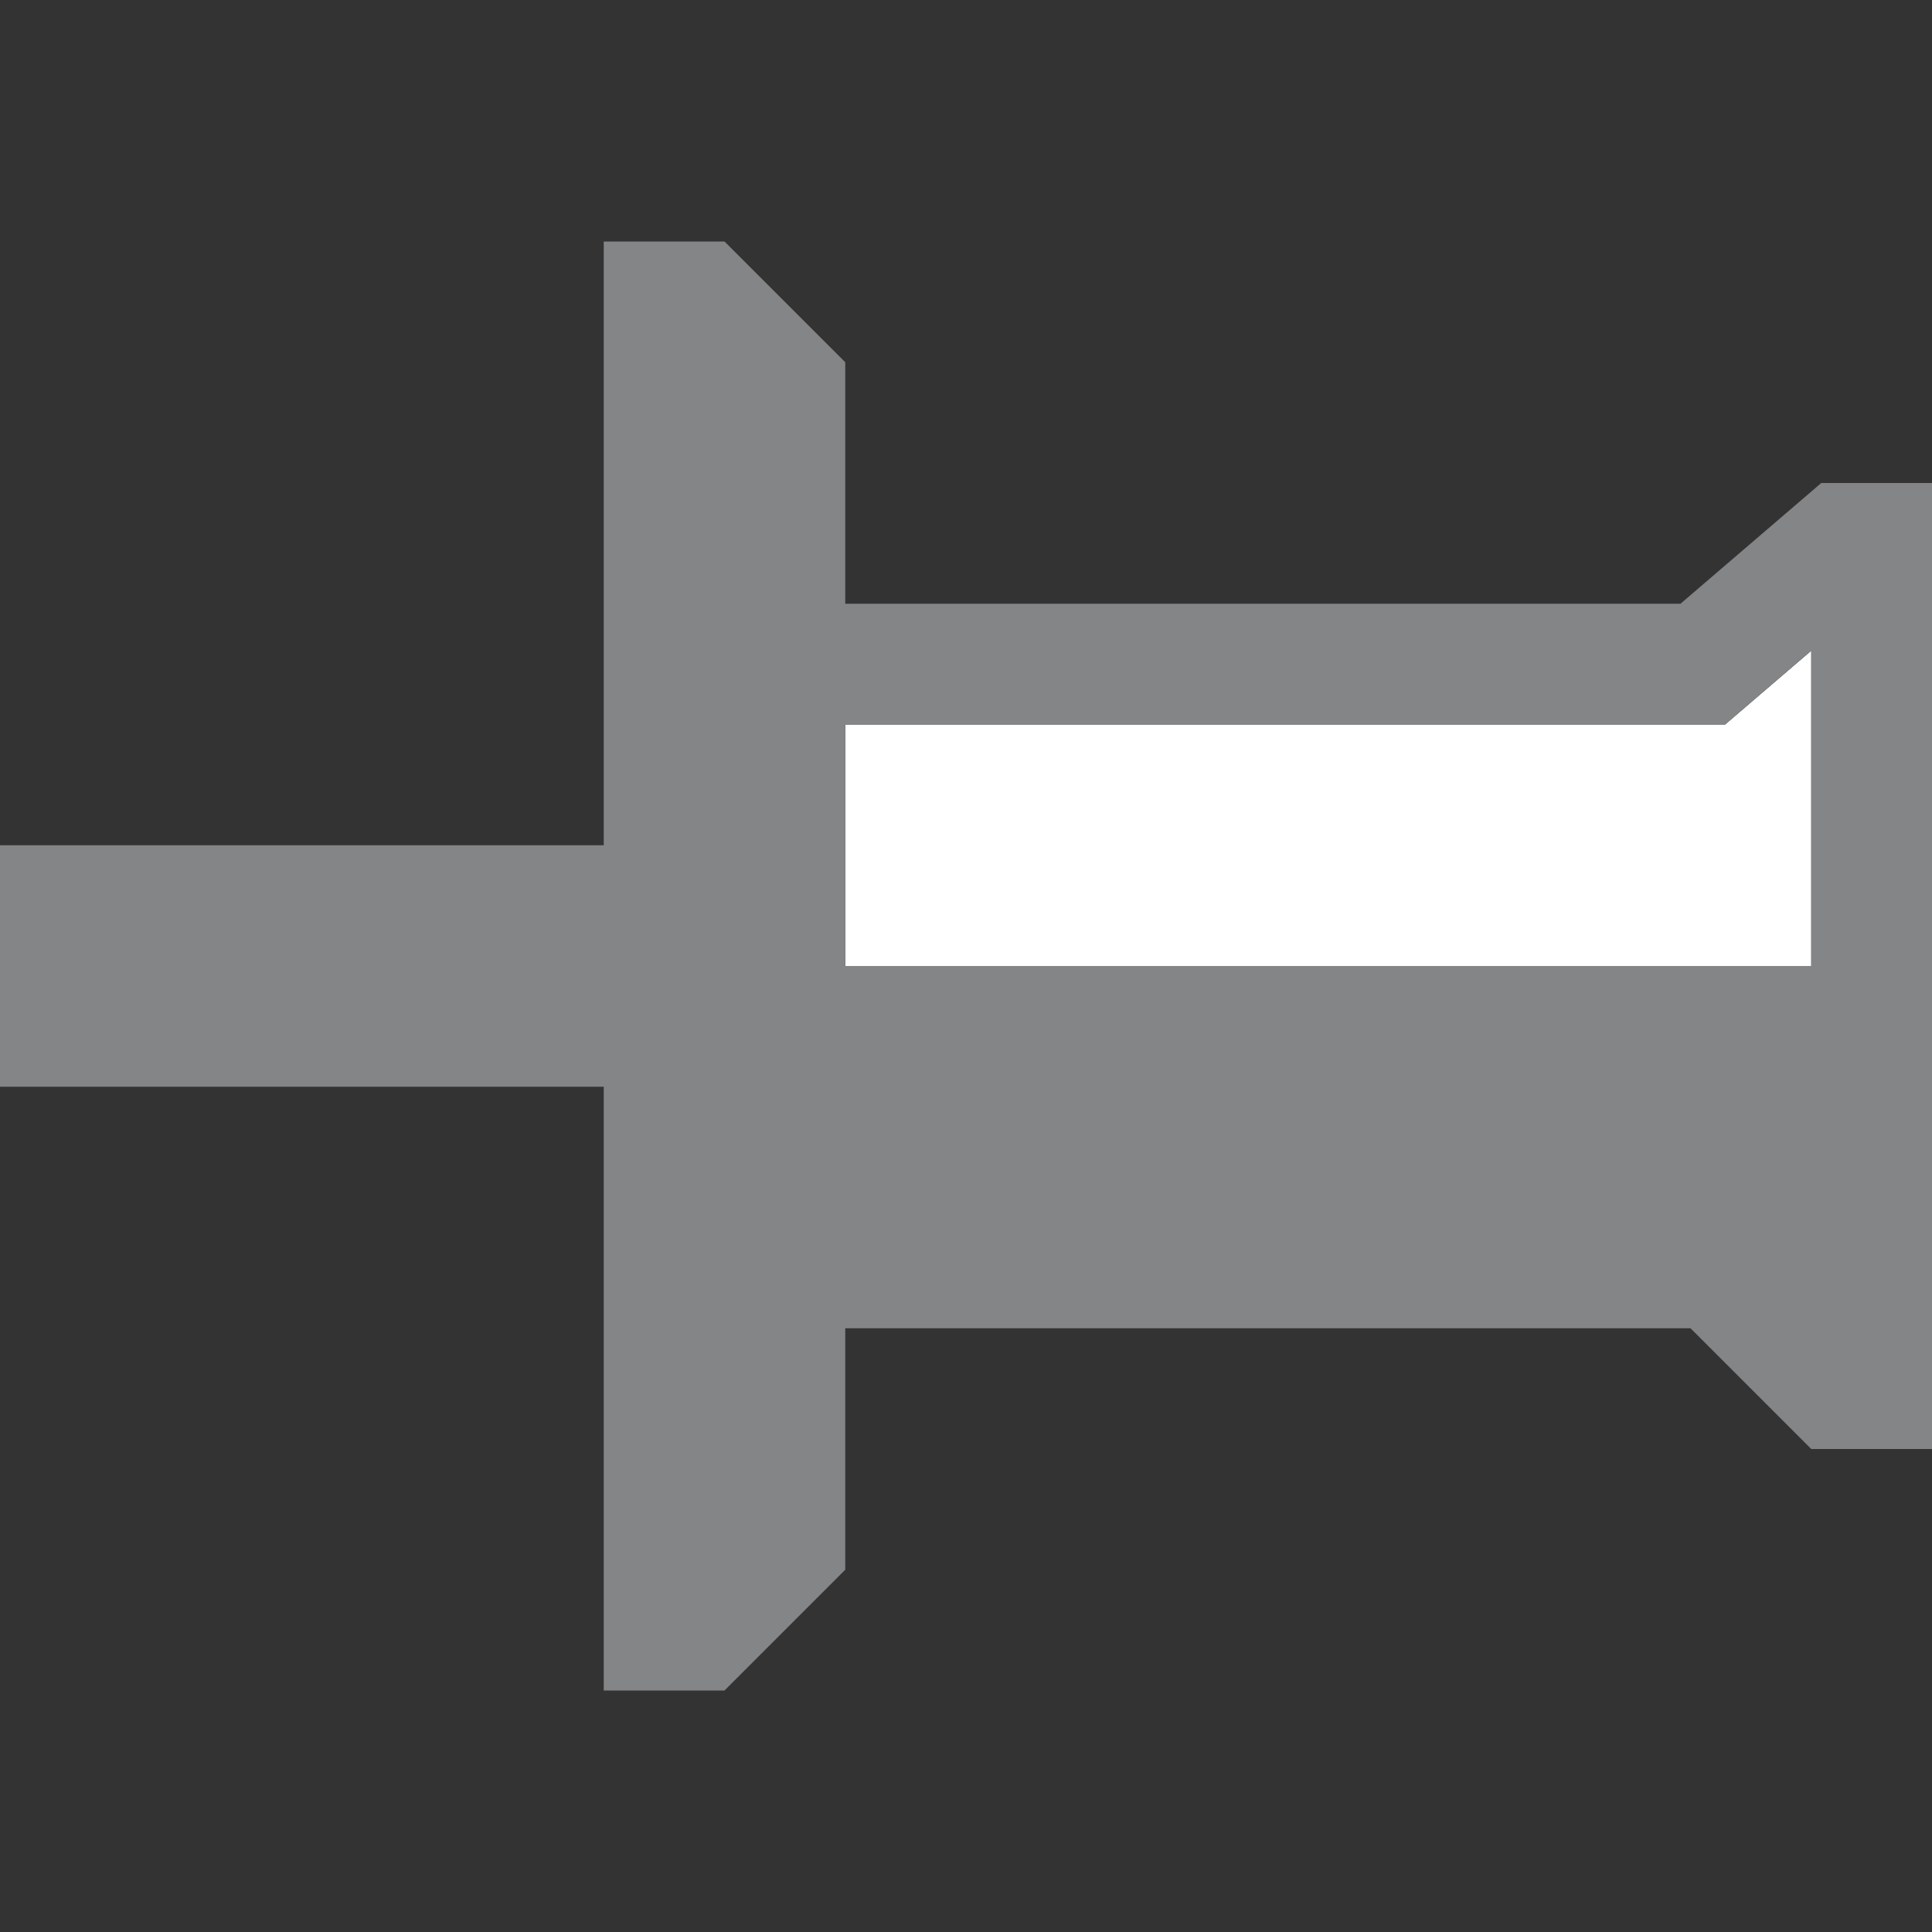
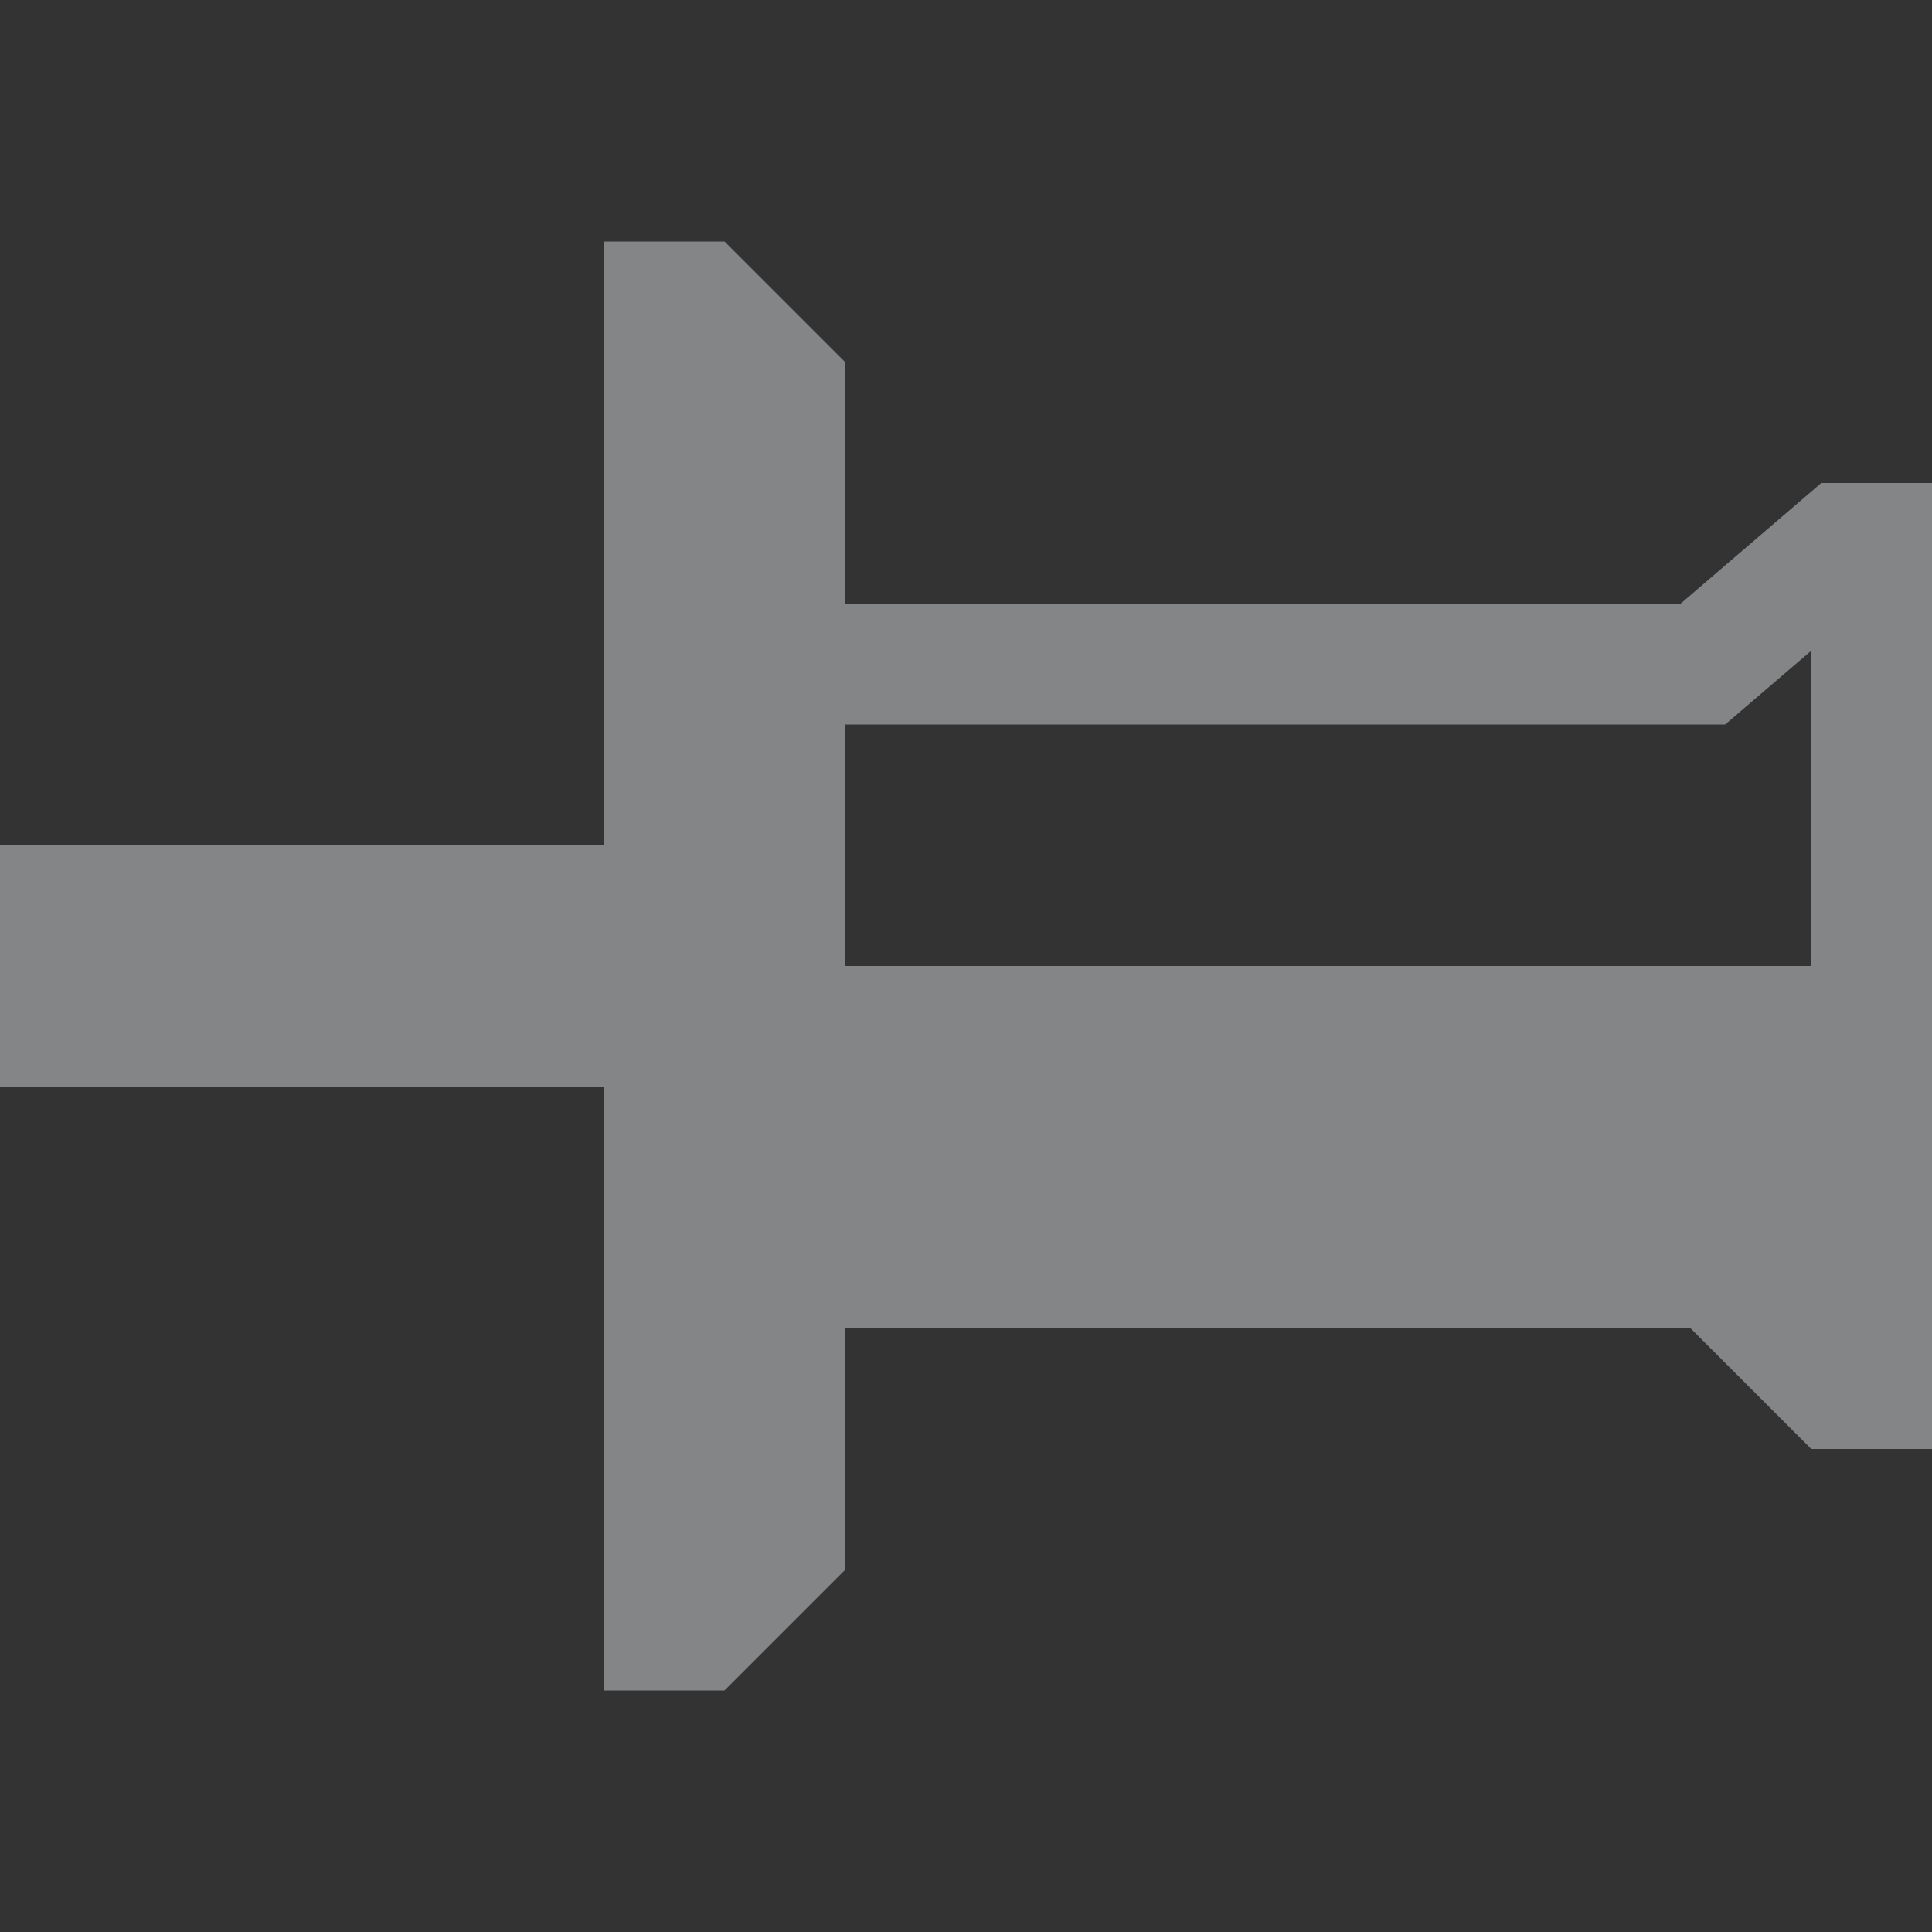
<svg xmlns="http://www.w3.org/2000/svg" id="pin" viewBox="0 0 16 16">
  <rect x="0" y="0" width="16" height="16" fill="#333333" stroke="none" />
  <defs>
    <style>
      .cls-1 {
        fill: #fff;
      }

      .cls-2 {
        fill: #838587;
      }
    </style>
  </defs>
  <title>pin-s-2</title>
-   <polygon class="cls-1" points="15 5.389 14.287 6 7 6 7 8 15 8 15 5.389" />
-   <path class="cls-2" d="M16,4H15.083L13.917,5H7V3L6,2H5V7H0V9H5v5H6l1-1V11h7l1,1h1V4H16Zm-1.713,2,0.713-.611L15,8H7V6h7.287Z" />
+   <path class="cls-2" d="M16,4H15.083L13.917,5H7V3L6,2H5V7H0V9H5v5H6l1-1V11h7l1,1h1V4H16Zm-1.713,2,0.713-.611L15,8H7V6Z" />
</svg>